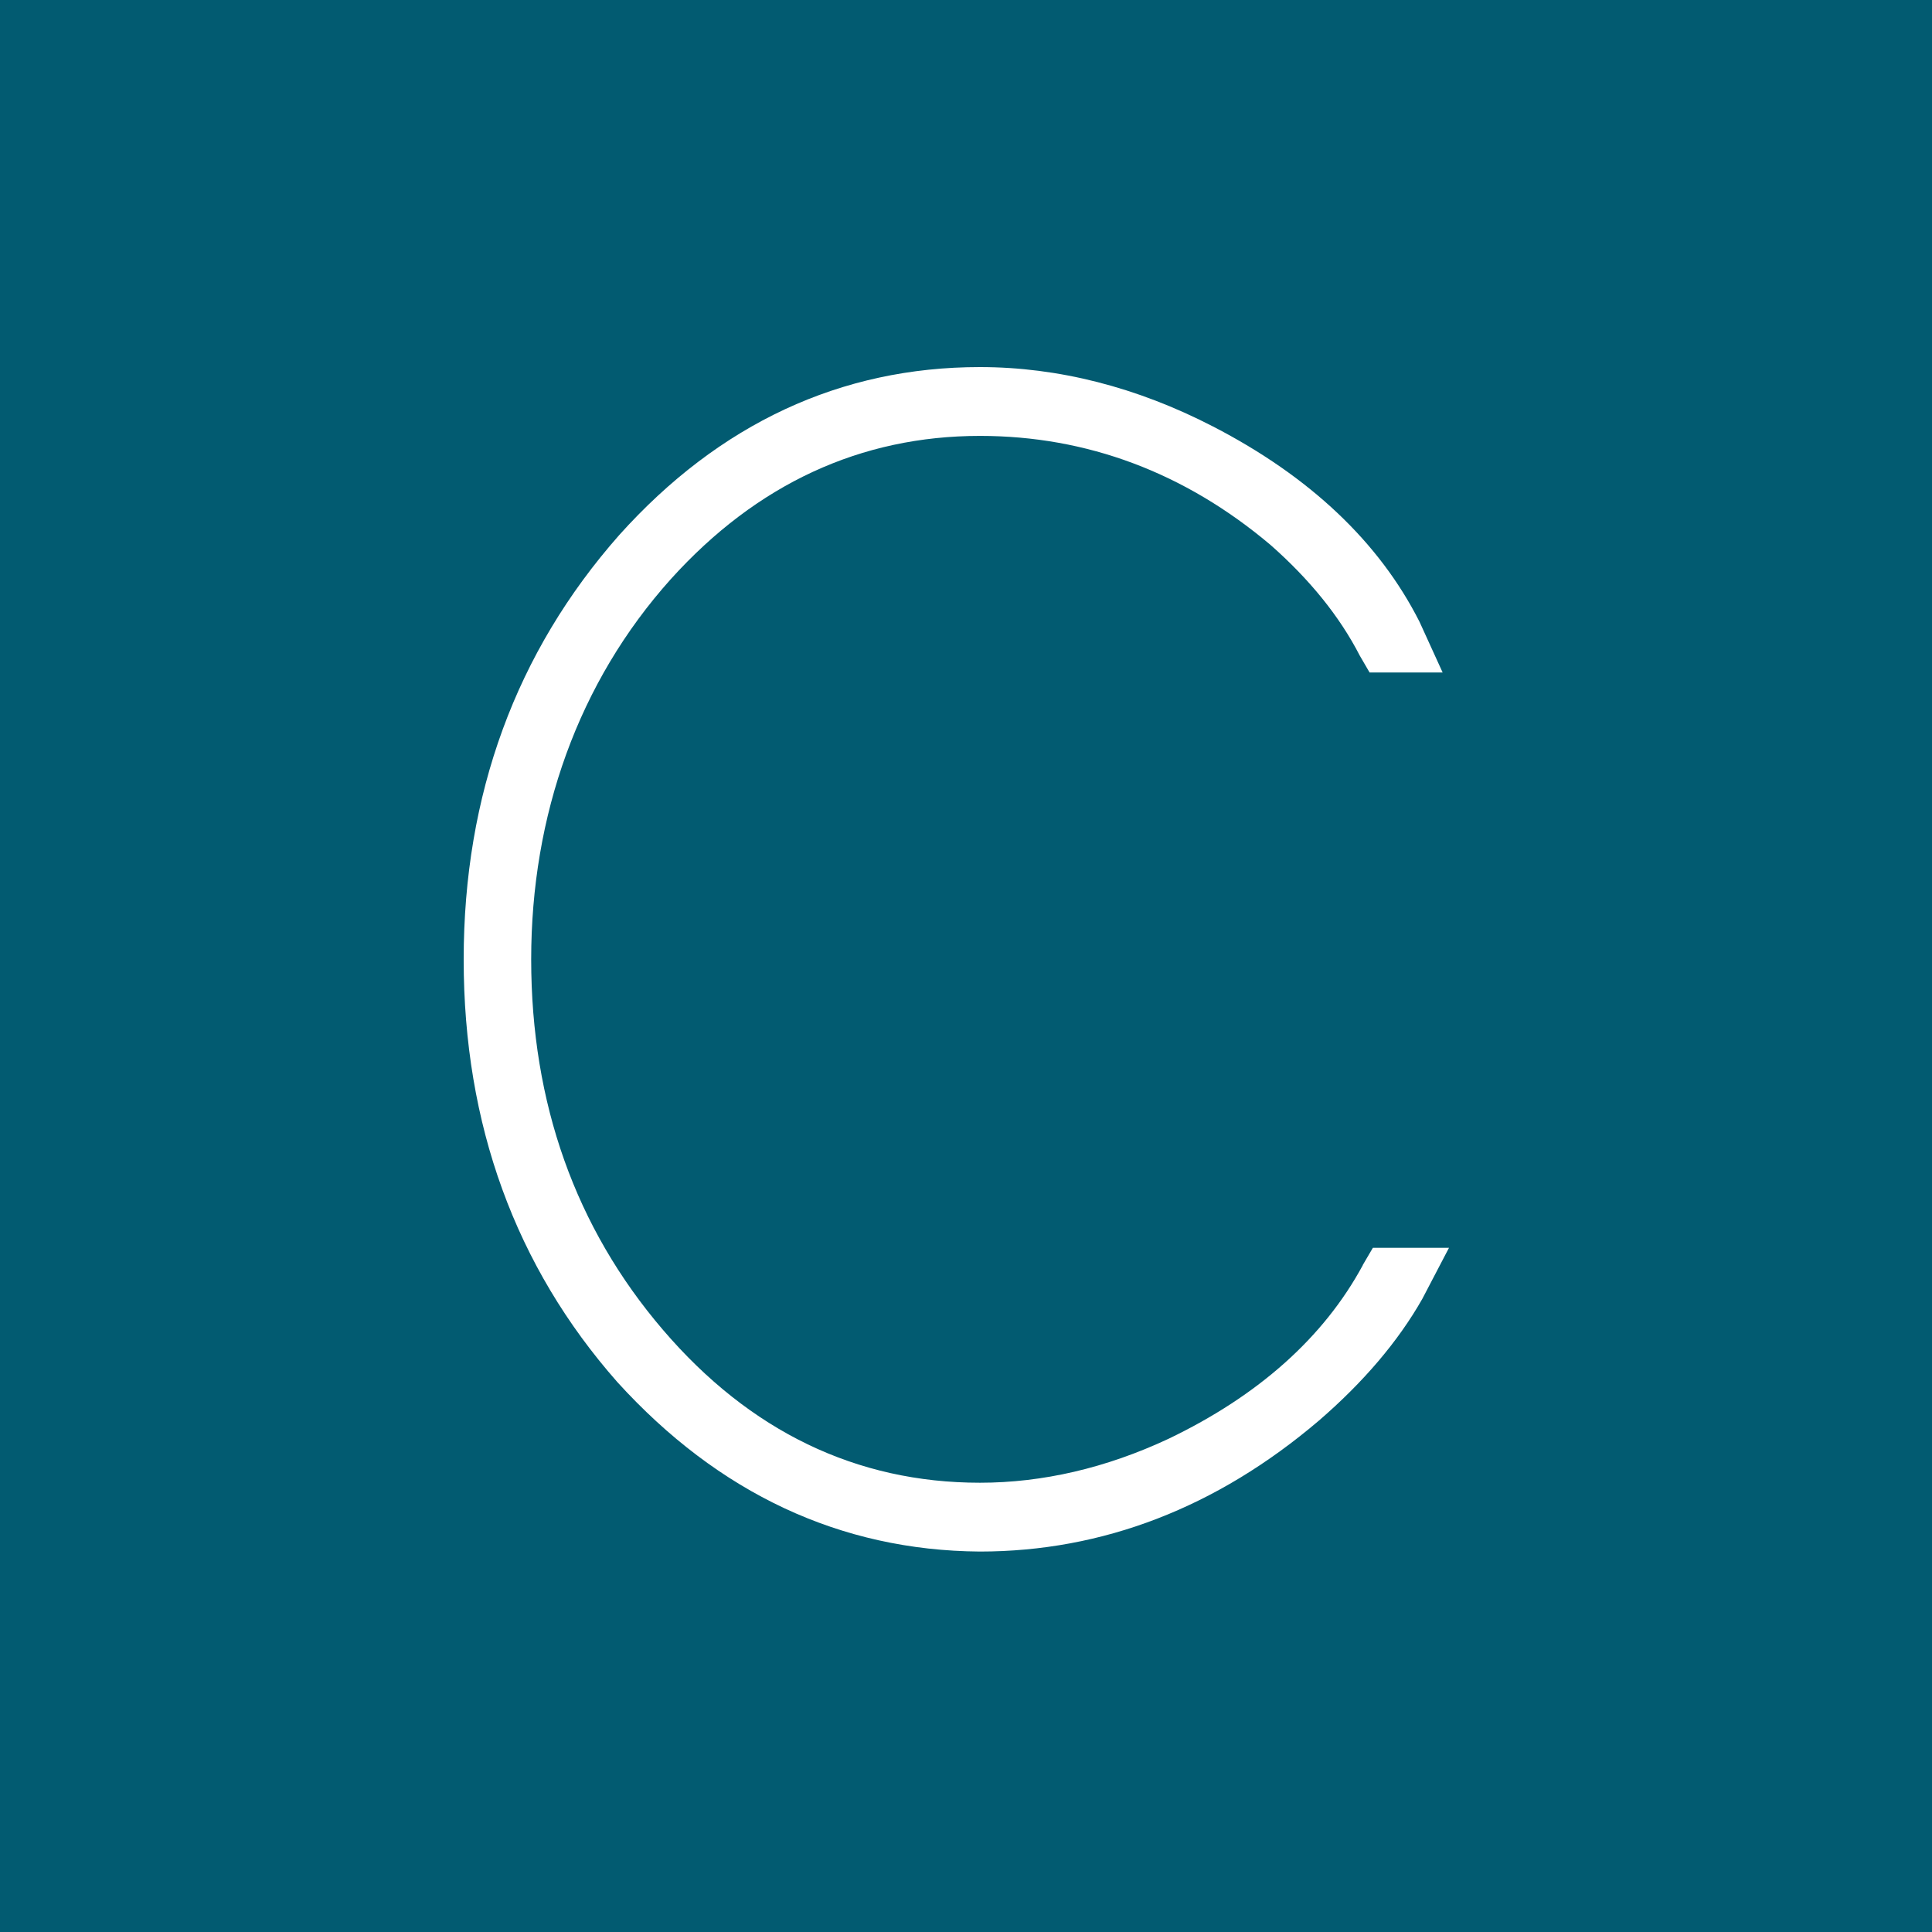
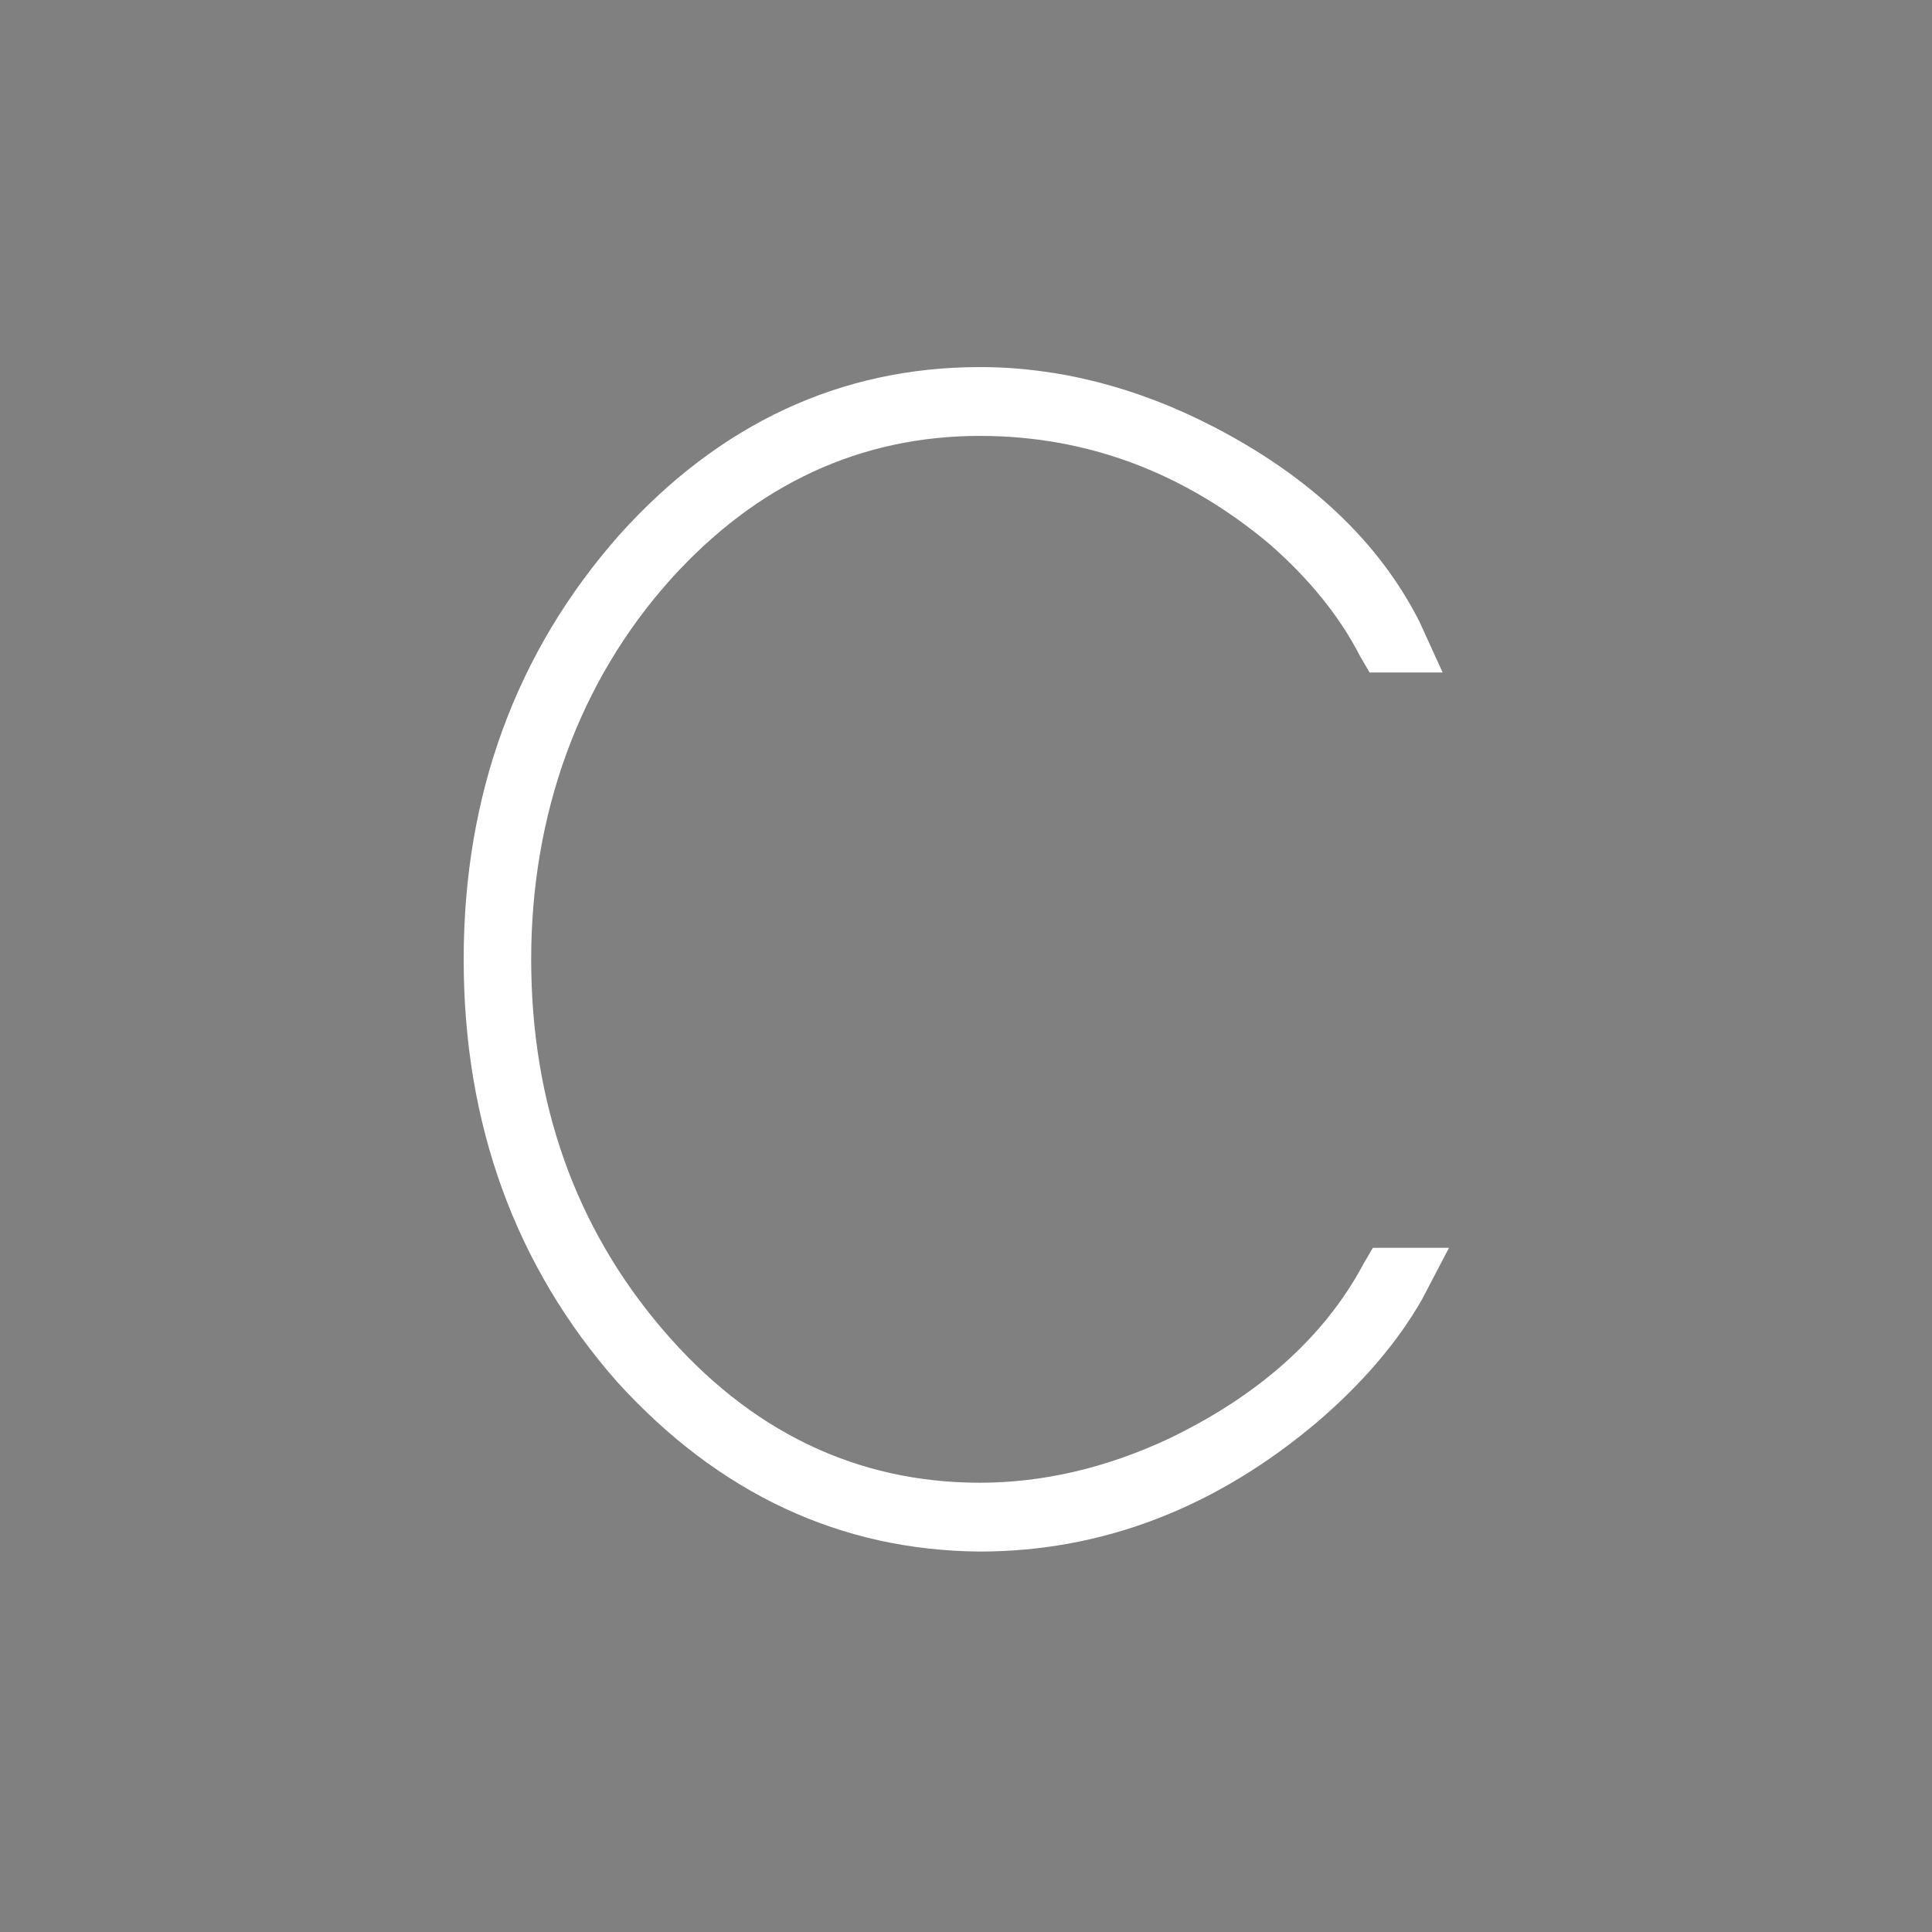
<svg xmlns="http://www.w3.org/2000/svg" version="1.1" width="100" height="100">
  <rect width="100%" height="100%" fill="#808080" stroke="none" />
  <svg width="100" height="100" viewBox="0 0 100 100" fill="none">
-     <rect width="100" height="100" fill="#025B71" />
-     <path d="M70.539 65.485C68.521 69.221 65.133 72.242 60.482 74.472C57.242 75.988 53.961 76.746 50.721 76.746C44.328 76.746 38.805 74.082 34.313 68.831C29.788 63.547 27.494 57.093 27.494 49.654C27.494 42.215 29.926 35.318 34.727 29.969C39.166 25.053 44.551 22.562 50.721 22.562C56.255 22.562 61.321 24.457 65.76 28.204C67.789 29.991 69.339 31.907 70.38 33.932L70.89 34.809H74.671L73.471 32.178C71.389 28.063 67.799 24.663 62.786 22.075C58.846 20.04 54.778 19 50.721 19C43.521 19 37.233 21.924 32.05 27.695C26.708 33.748 24 41.133 24 49.665C24 58.198 26.676 65.55 31.955 71.538C37.191 77.298 43.499 80.254 50.711 80.308C57.072 80.308 62.977 78.035 68.267 73.53C70.561 71.549 72.366 69.437 73.619 67.228L75 64.586H71.06L70.539 65.474V65.485Z" fill="white" />
+     <path d="M70.539 65.485C68.521 69.221 65.133 72.242 60.482 74.472C57.242 75.988 53.961 76.746 50.721 76.746C44.328 76.746 38.805 74.082 34.313 68.831C29.788 63.547 27.494 57.093 27.494 49.654C27.494 42.215 29.926 35.318 34.727 29.969C39.166 25.053 44.551 22.562 50.721 22.562C56.255 22.562 61.321 24.457 65.76 28.204C67.789 29.991 69.339 31.907 70.38 33.932L70.89 34.809H74.671L73.471 32.178C71.389 28.063 67.799 24.663 62.786 22.075C58.846 20.04 54.778 19 50.721 19C43.521 19 37.233 21.924 32.05 27.695C26.708 33.748 24 41.133 24 49.665C24 58.198 26.676 65.55 31.955 71.538C37.191 77.298 43.499 80.254 50.711 80.308C57.072 80.308 62.977 78.035 68.267 73.53C70.561 71.549 72.366 69.437 73.619 67.228L75 64.586H71.06L70.539 65.474Z" fill="white" />
  </svg>
  <style>@media (prefers-color-scheme: light) { :root { filter: none; } }
@media (prefers-color-scheme: dark) { :root { filter: none; } }
</style>
</svg>